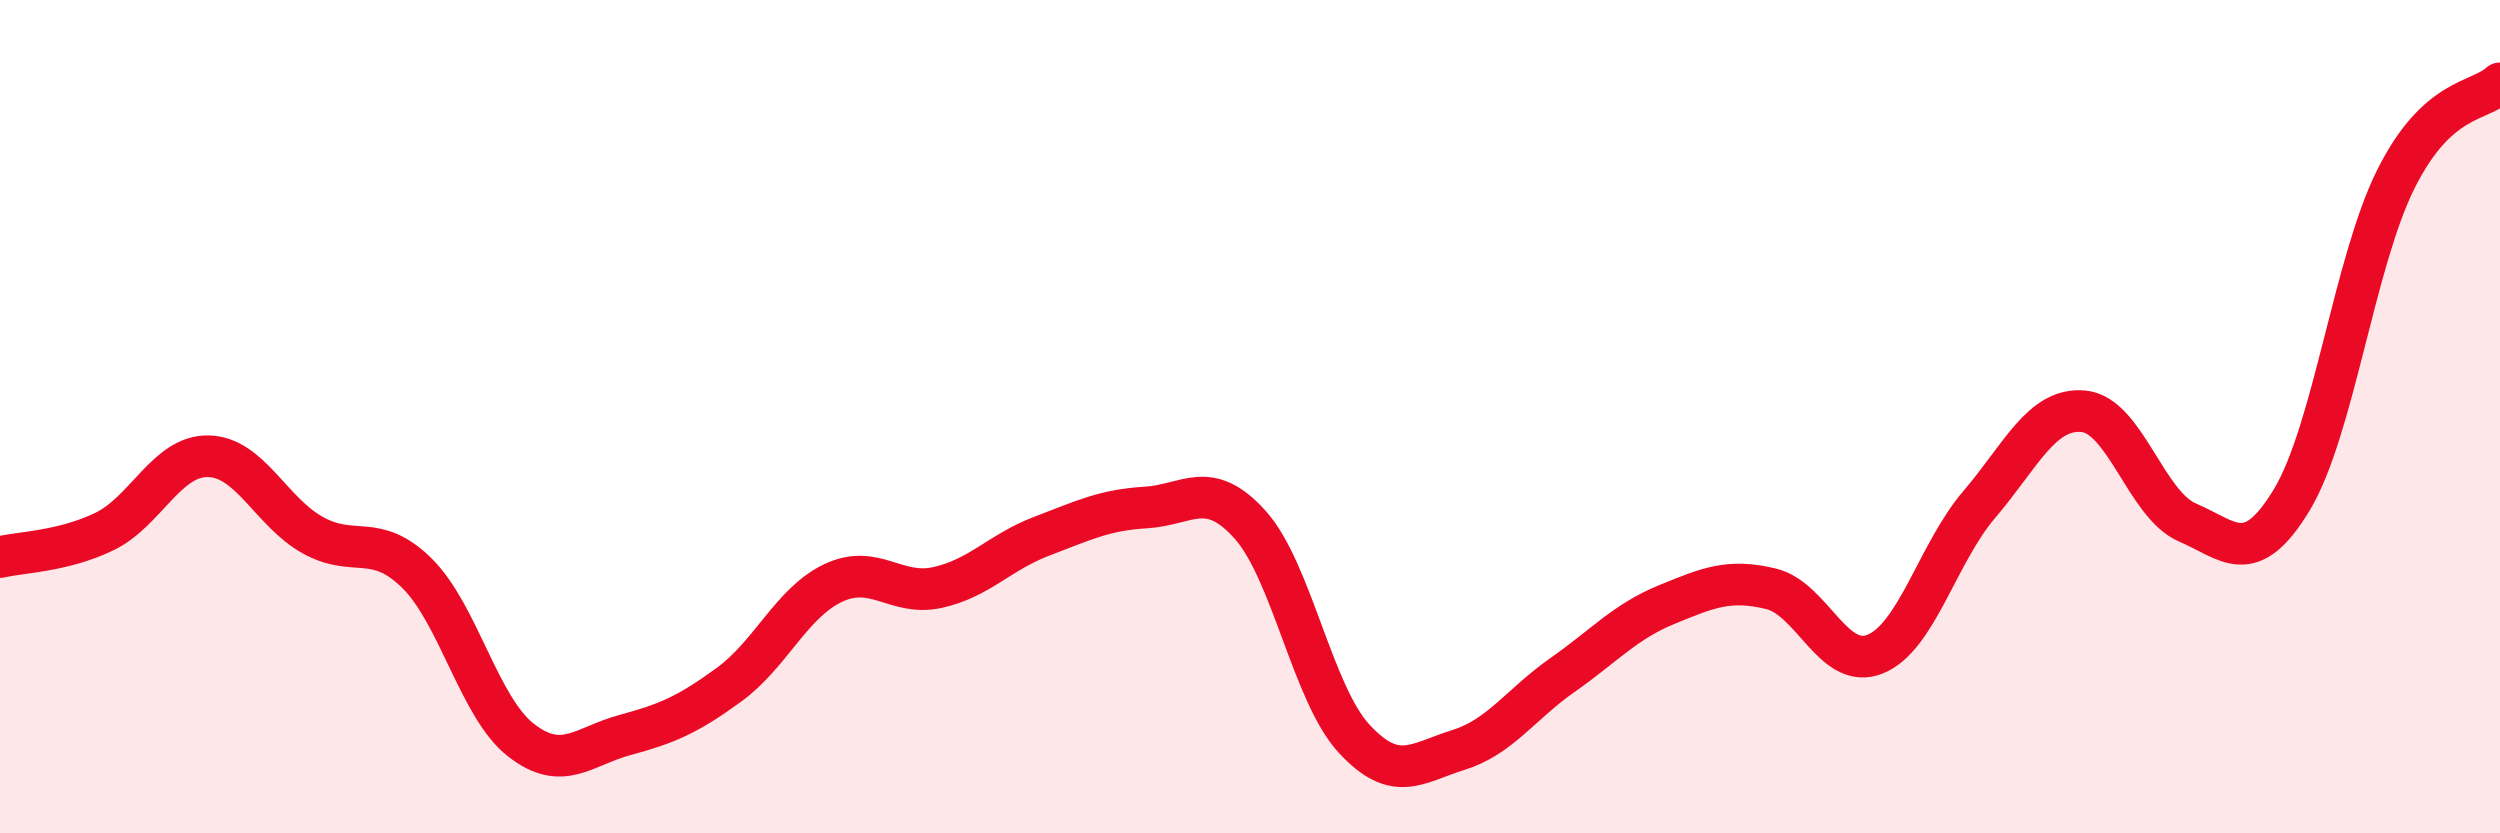
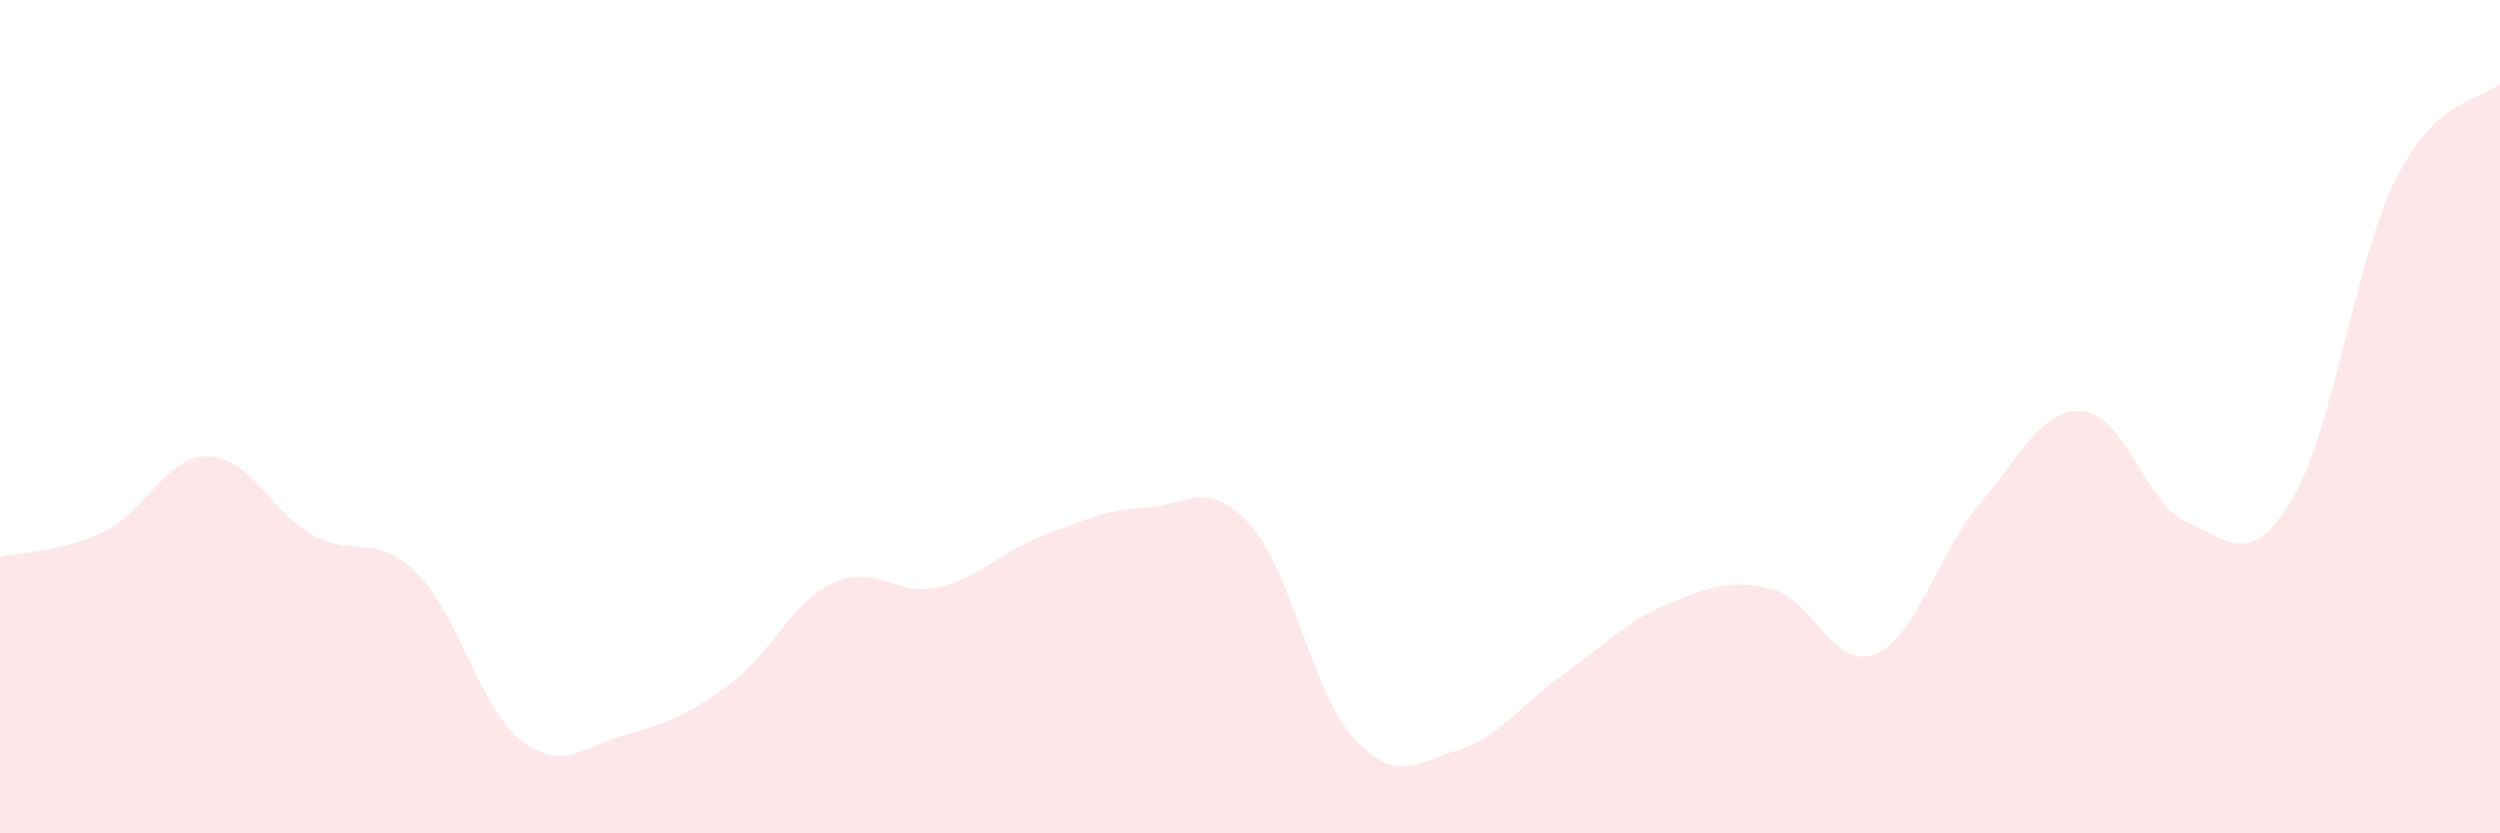
<svg xmlns="http://www.w3.org/2000/svg" width="60" height="20" viewBox="0 0 60 20">
  <path d="M 0,13.37 C 0.5,13.25 1.5,13.24 2.5,12.76 C 3.5,12.28 4,10.93 5,10.95 C 6,10.97 6.5,12.28 7.5,12.84 C 8.5,13.4 9,12.77 10,13.75 C 11,14.73 11.5,16.98 12.5,17.76 C 13.5,18.54 14,17.91 15,17.64 C 16,17.37 16.5,17.16 17.5,16.43 C 18.5,15.7 19,14.46 20,13.99 C 21,13.52 21.5,14.32 22.5,14.1 C 23.5,13.88 24,13.25 25,12.87 C 26,12.49 26.5,12.24 27.5,12.18 C 28.5,12.12 29,11.48 30,12.59 C 31,13.7 31.5,16.65 32.5,17.73 C 33.5,18.81 34,18.31 35,18 C 36,17.69 36.5,16.9 37.5,16.2 C 38.5,15.5 39,14.92 40,14.51 C 41,14.1 41.5,13.89 42.5,14.13 C 43.5,14.37 44,16.1 45,15.7 C 46,15.3 46.5,13.28 47.5,12.11 C 48.5,10.94 49,9.78 50,9.87 C 51,9.96 51.5,12.11 52.5,12.54 C 53.5,12.97 54,13.65 55,12 C 56,10.35 56.5,6.3 57.5,4.3 C 58.5,2.3 59.5,2.46 60,2L60 20L0 20Z" fill="#EB0A25" opacity="0.1" stroke-linecap="round" stroke-linejoin="round" />
-   <path d="M 0,13.37 C 0.5,13.25 1.5,13.24 2.5,12.76 C 3.5,12.28 4,10.93 5,10.95 C 6,10.97 6.5,12.28 7.5,12.84 C 8.5,13.4 9,12.77 10,13.75 C 11,14.73 11.5,16.98 12.5,17.76 C 13.5,18.54 14,17.91 15,17.64 C 16,17.37 16.5,17.16 17.5,16.43 C 18.5,15.7 19,14.46 20,13.99 C 21,13.52 21.5,14.32 22.5,14.1 C 23.5,13.88 24,13.25 25,12.87 C 26,12.49 26.5,12.24 27.5,12.18 C 28.5,12.12 29,11.48 30,12.59 C 31,13.7 31.5,16.65 32.5,17.73 C 33.5,18.81 34,18.31 35,18 C 36,17.69 36.5,16.9 37.5,16.2 C 38.5,15.5 39,14.92 40,14.51 C 41,14.1 41.5,13.89 42.5,14.13 C 43.5,14.37 44,16.1 45,15.7 C 46,15.3 46.5,13.28 47.5,12.11 C 48.5,10.94 49,9.78 50,9.87 C 51,9.96 51.5,12.11 52.5,12.54 C 53.5,12.97 54,13.65 55,12 C 56,10.35 56.5,6.3 57.5,4.3 C 58.5,2.3 59.5,2.46 60,2" stroke="#EB0A25" stroke-width="1" fill="none" stroke-linecap="round" stroke-linejoin="round" />
</svg>